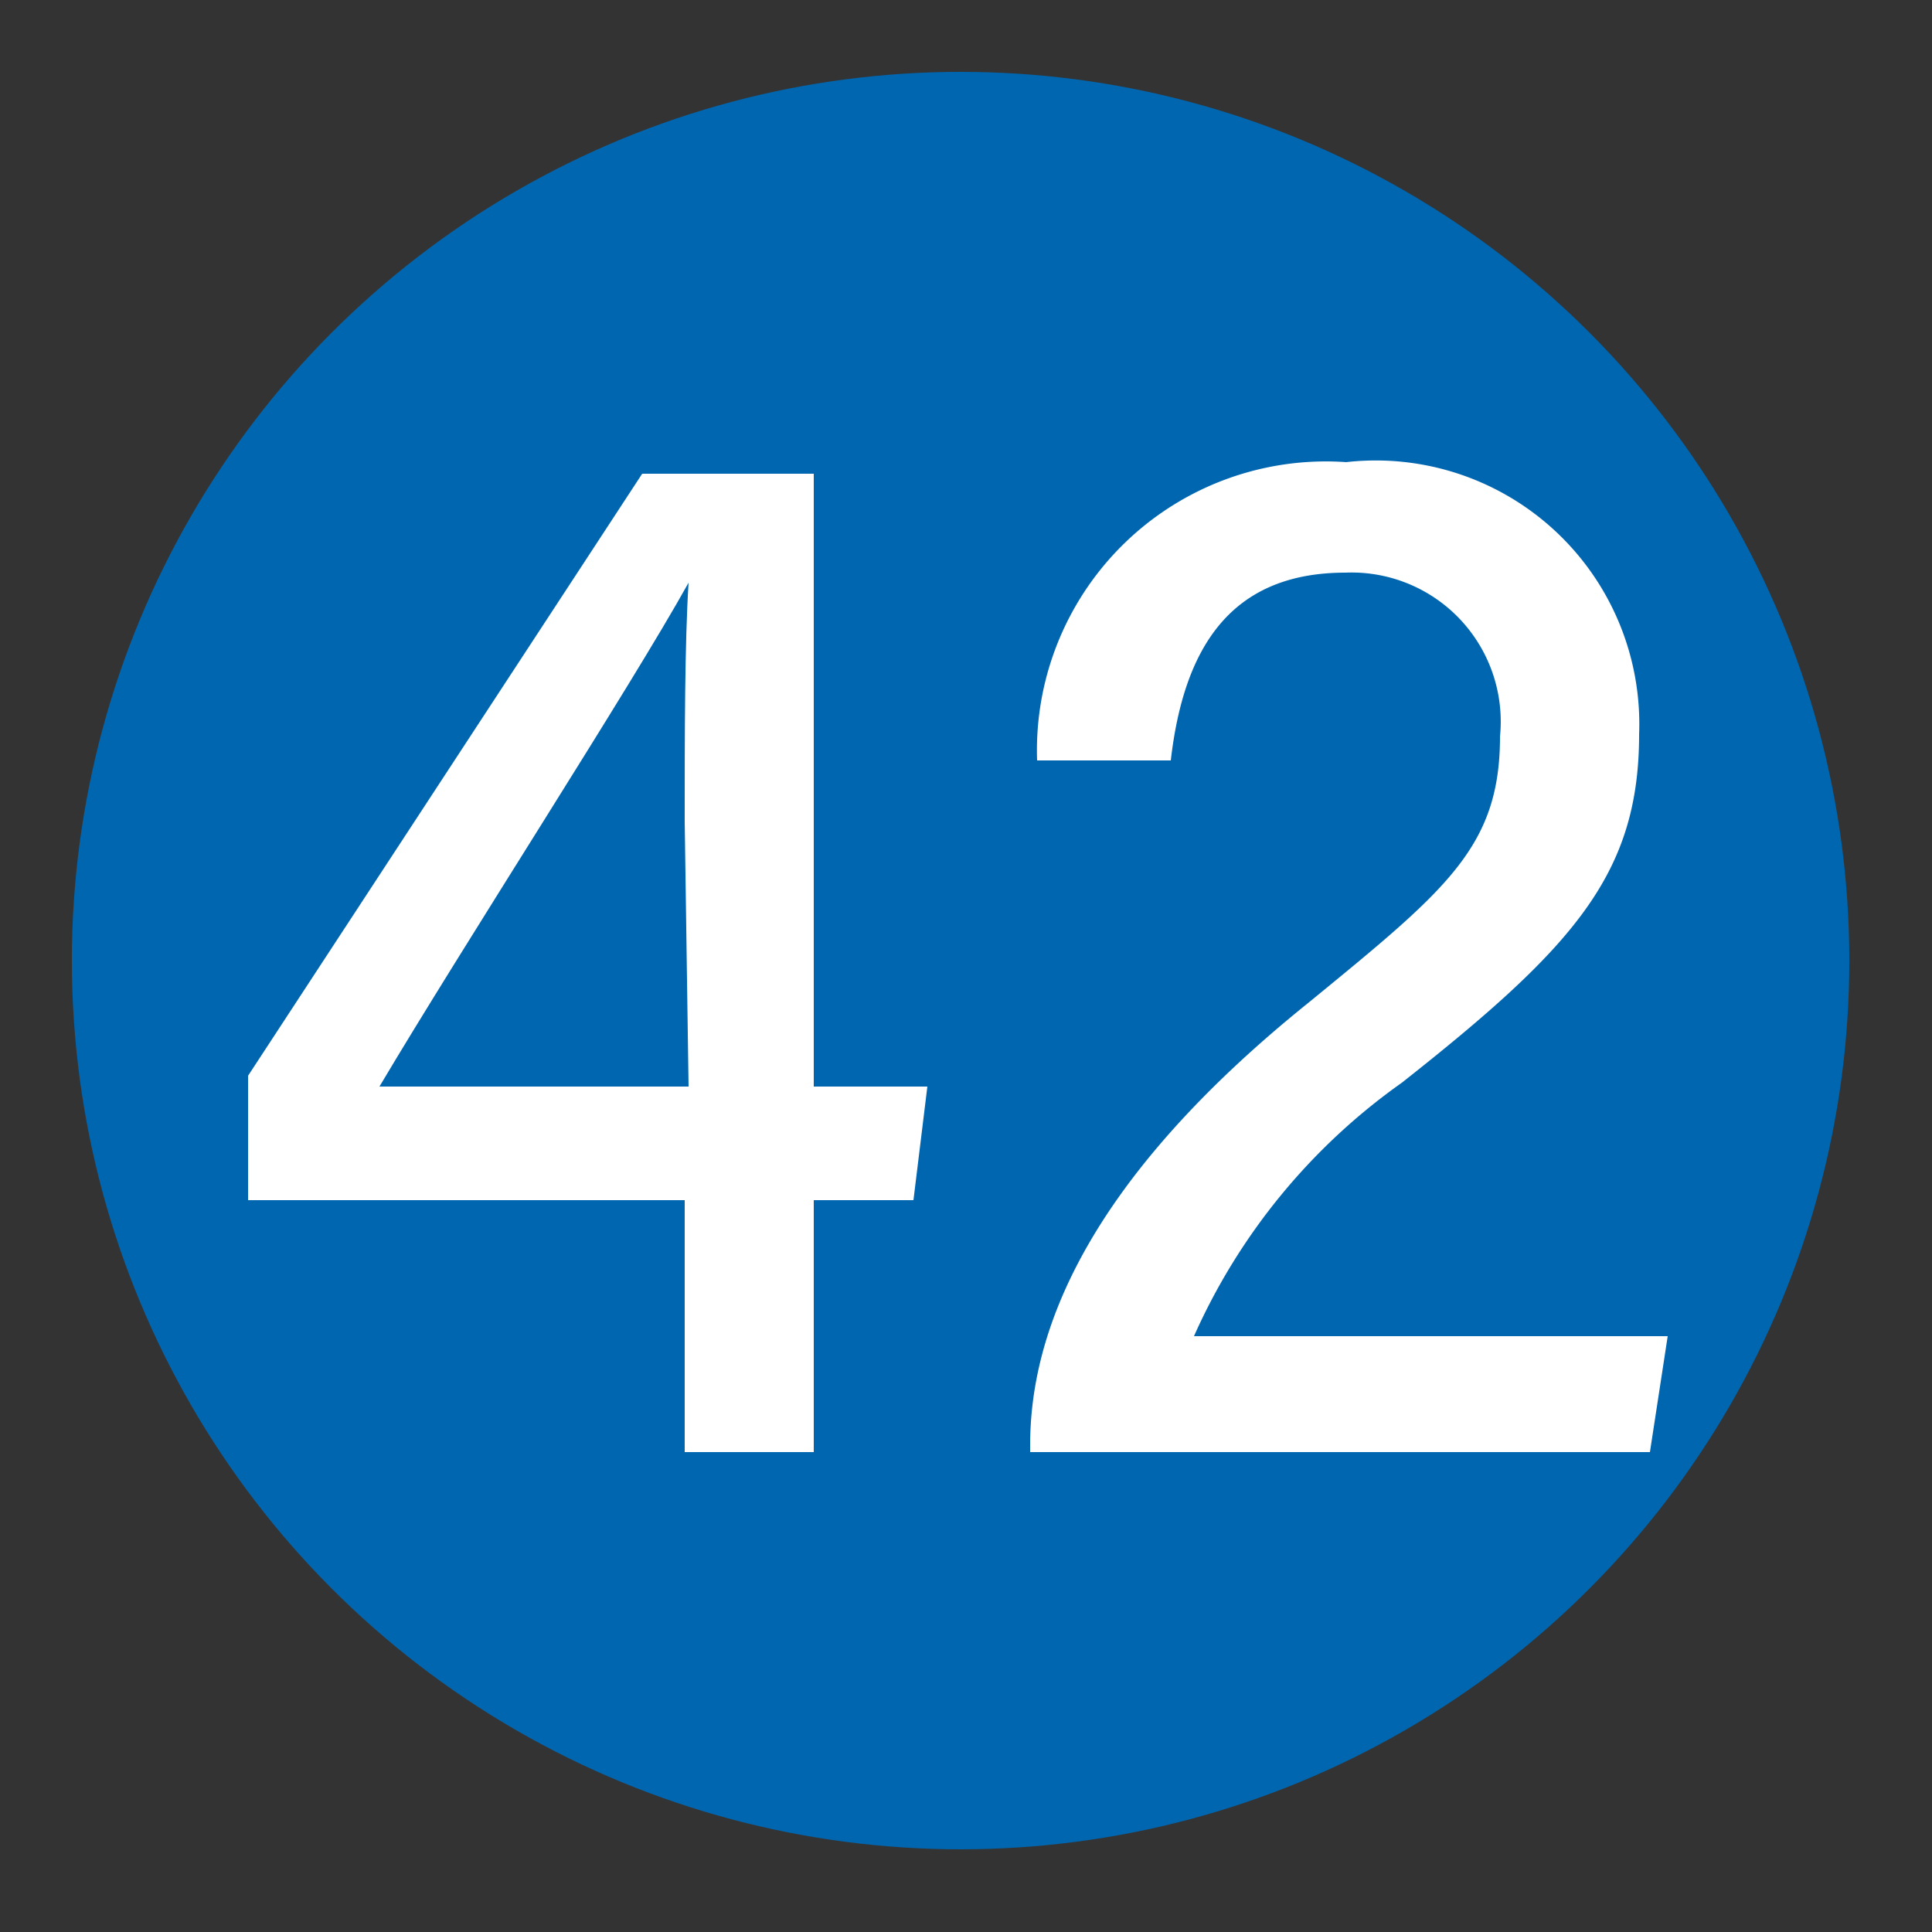
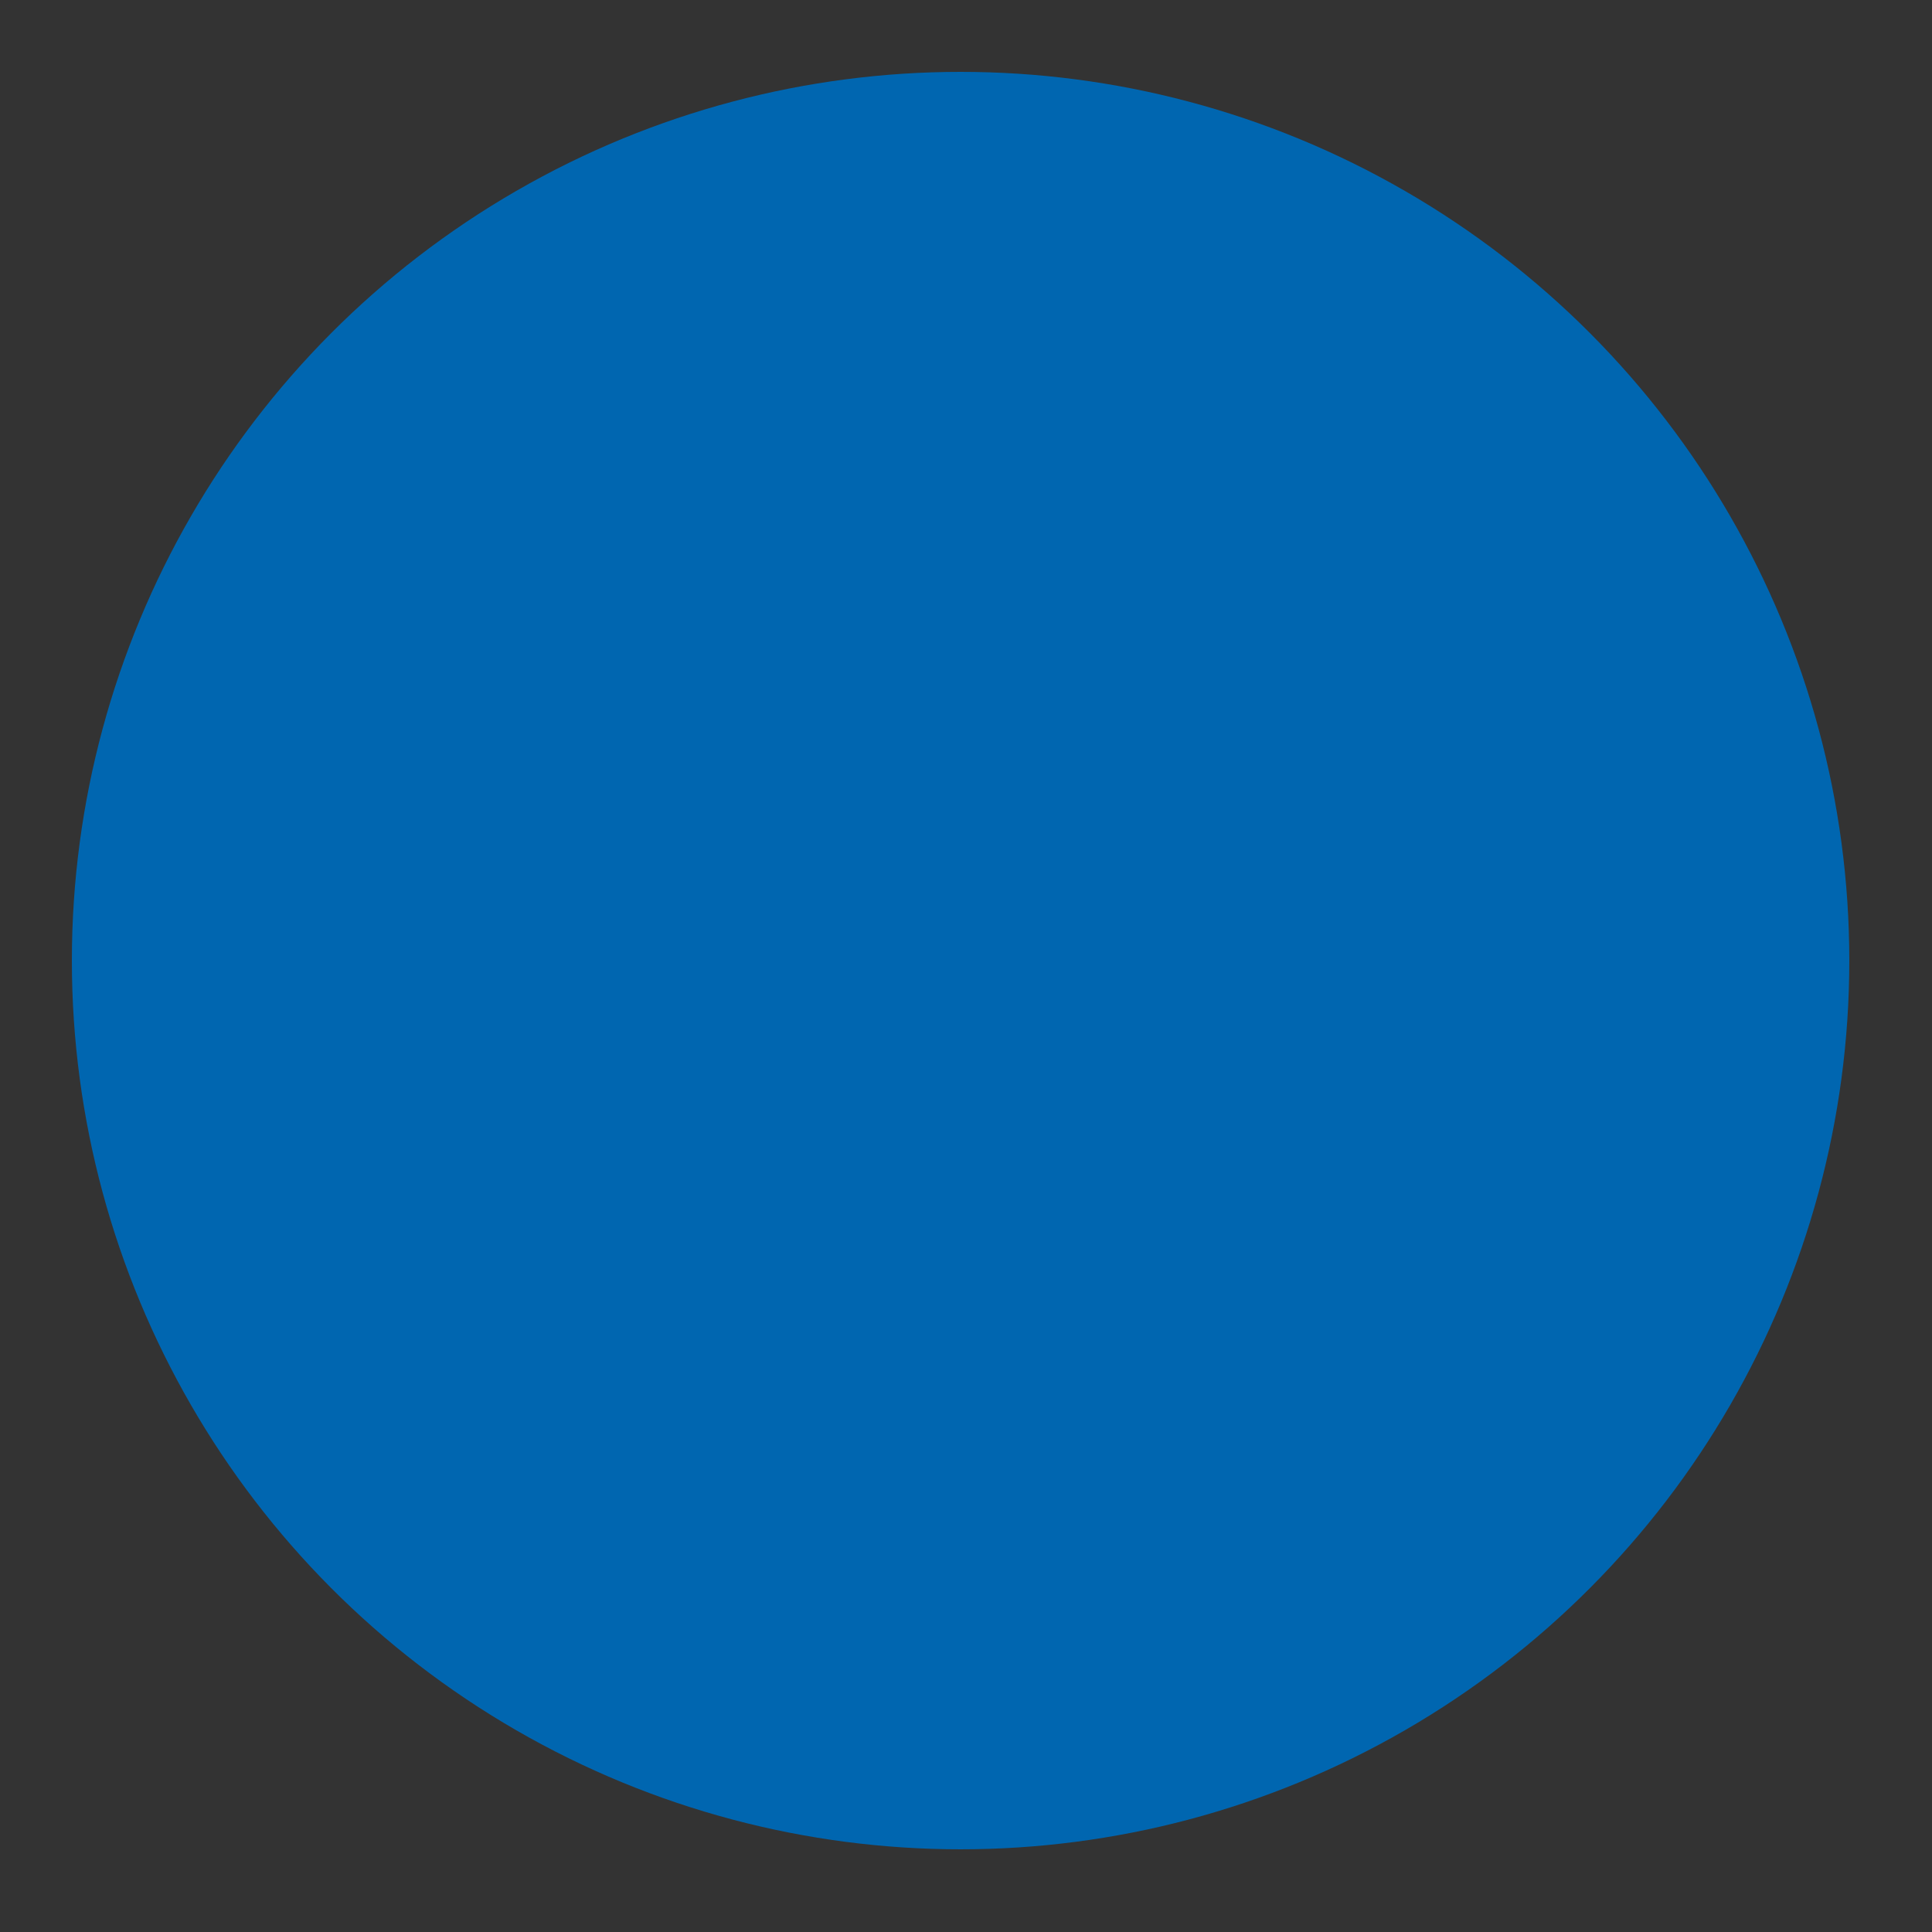
<svg xmlns="http://www.w3.org/2000/svg" viewBox="0 0 25 25">
  <rect x="0" y="0" width="25" height="25" fill="#333333" stroke="none" />
  <defs>
    <style>.cls-1{fill:#0066b0;}.cls-2{fill:#fff;}</style>
  </defs>
  <g id="赤_" data-name="赤●">
    <circle class="cls-1" cx="12.43" cy="12.43" r="11.5" />
  </g>
  <g id="_1" data-name="1">
-     <path class="cls-2" d="M8.86,18.79V15.53H3.21V13.92l5.1-7.79h2.22v7.93H12l-.18,1.47H10.53v3.26Zm0-8.16c0-1.11,0-2.3.05-3.09-.75,1.35-2.92,4.7-4,6.52h4Z" />
-     <path class="cls-2" d="M13.33,18.79V18.7c0-1.42.68-3.38,3.62-5.74,1.77-1.45,2.46-2,2.46-3.43a1.93,1.93,0,0,0-2-2.12c-1.47,0-2.09.95-2.26,2.43H13.42a3.74,3.74,0,0,1,4-3.86A3.41,3.41,0,0,1,21.21,9.5c0,1.81-.84,2.75-3.07,4.51a8,8,0,0,0-2.69,3.28h6.13l-.23,1.5Z" />
-   </g>
+     </g>
</svg>